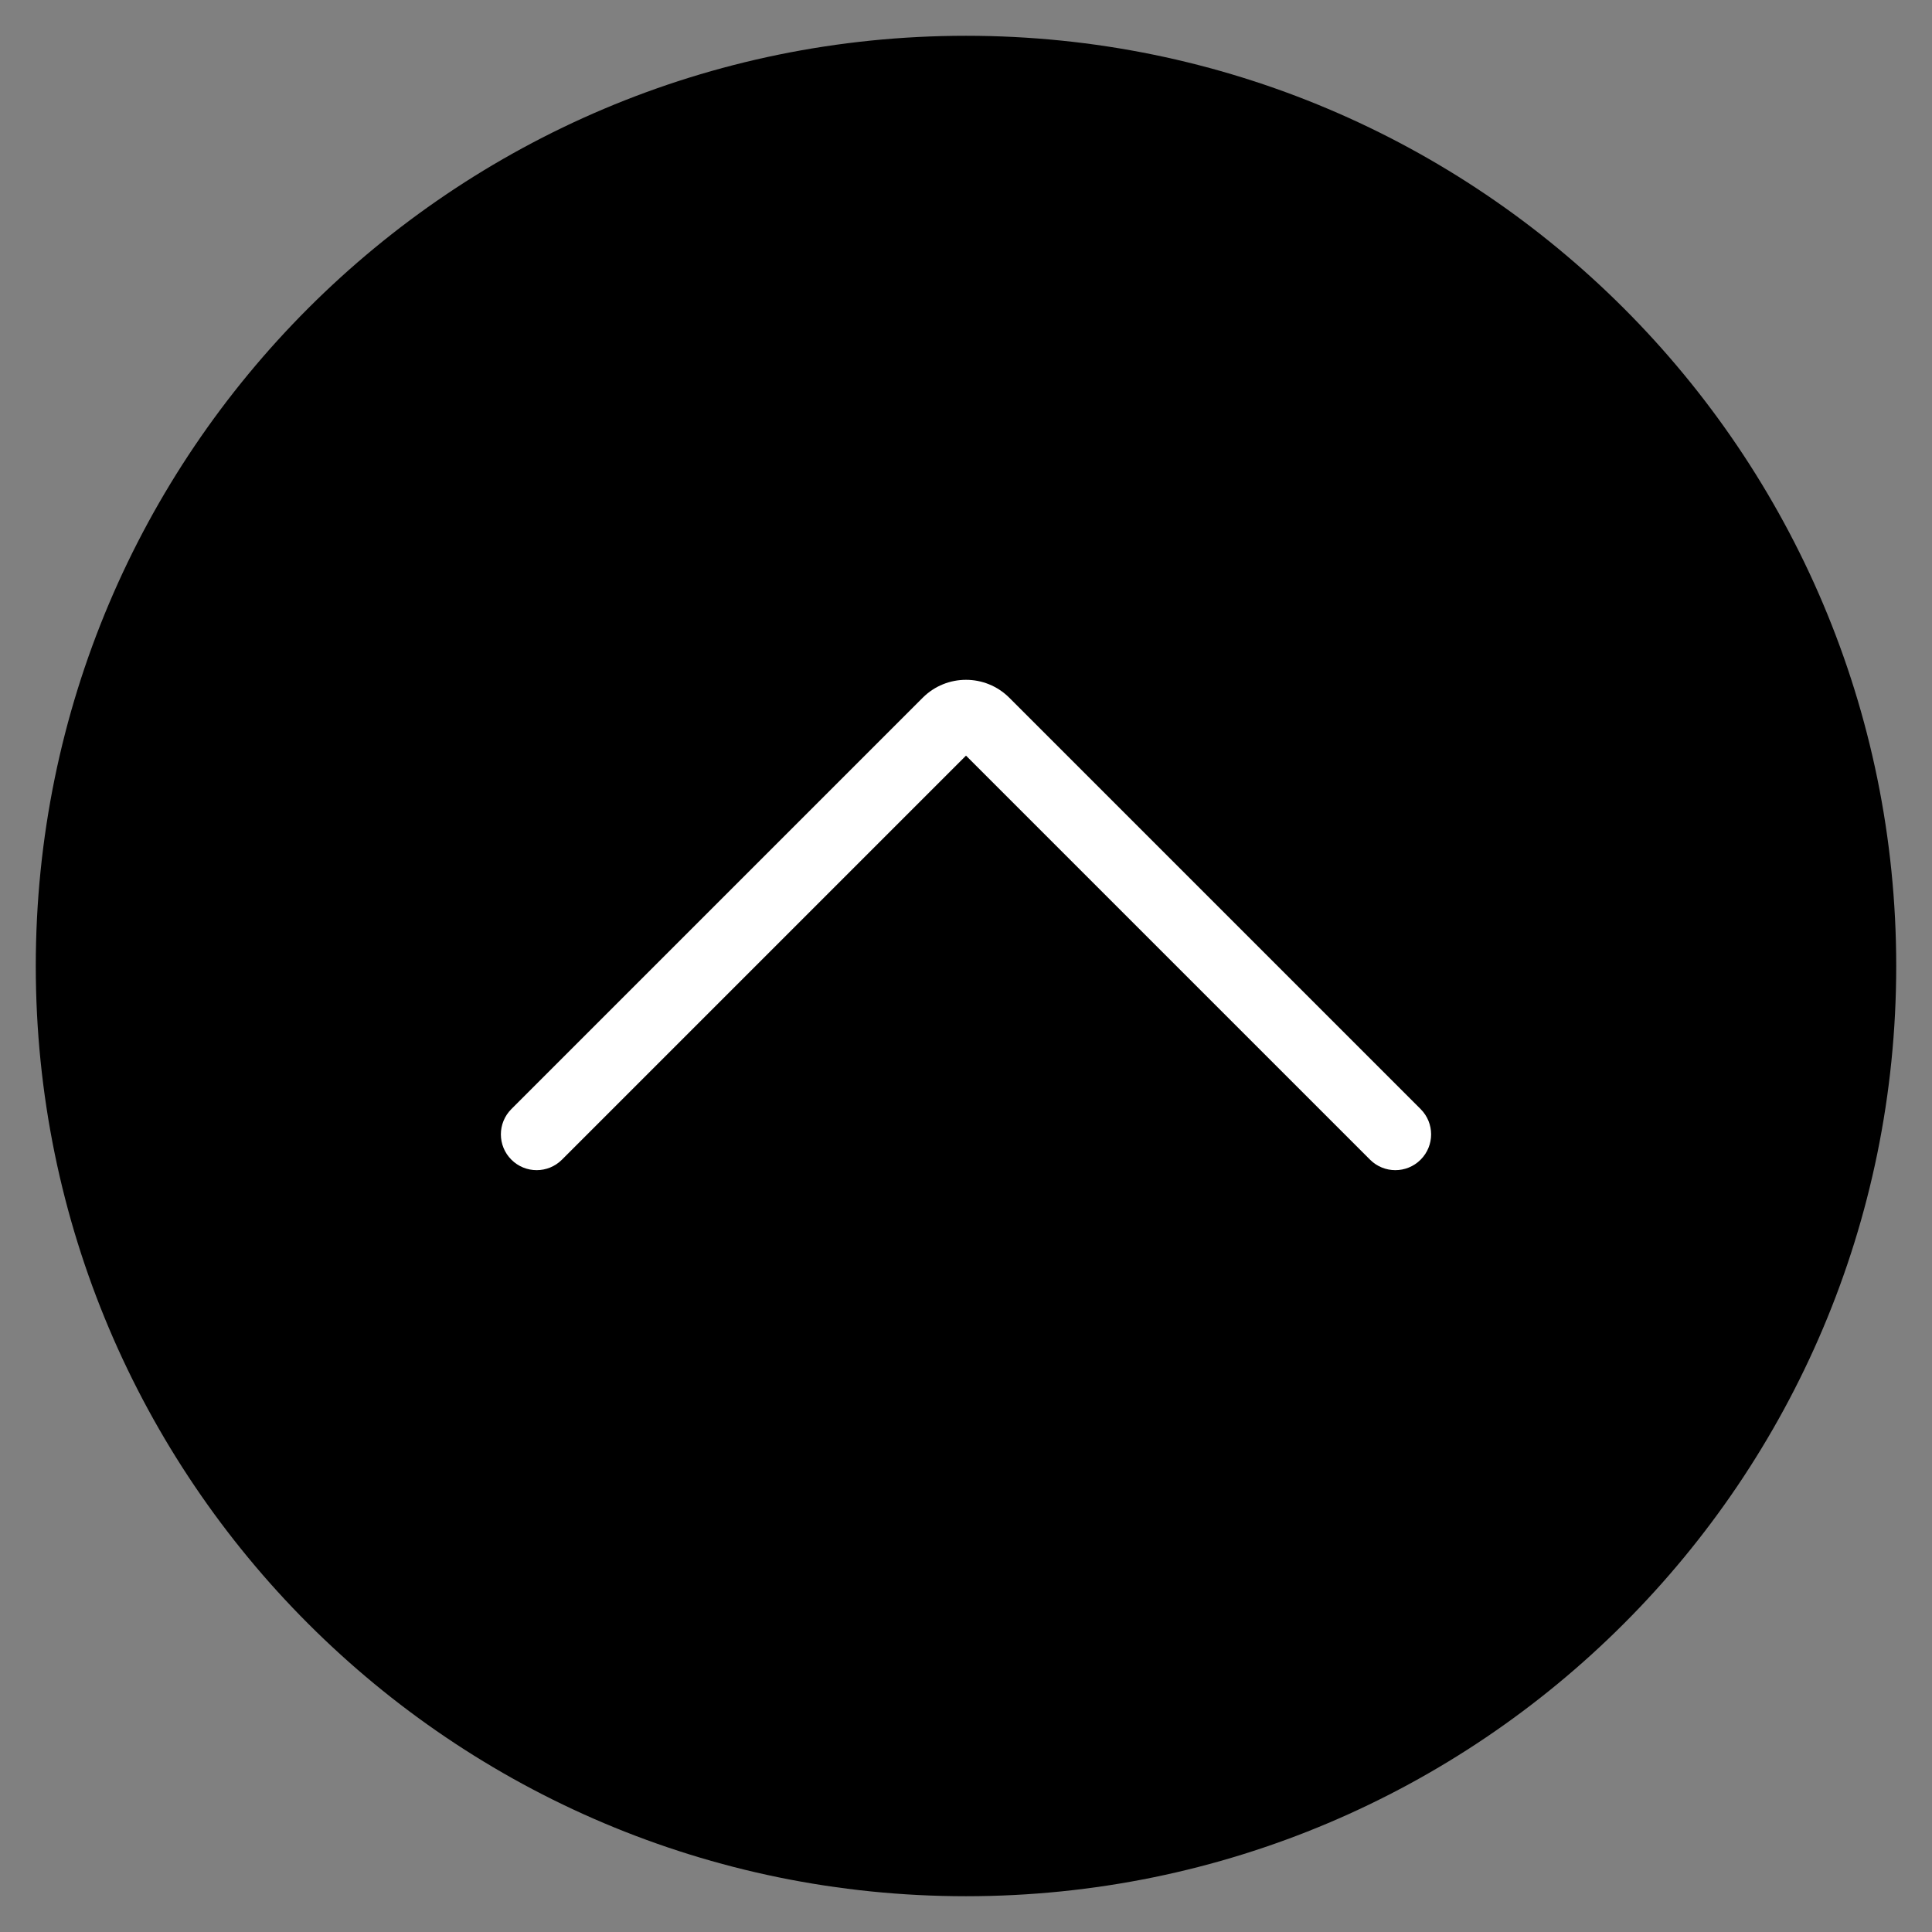
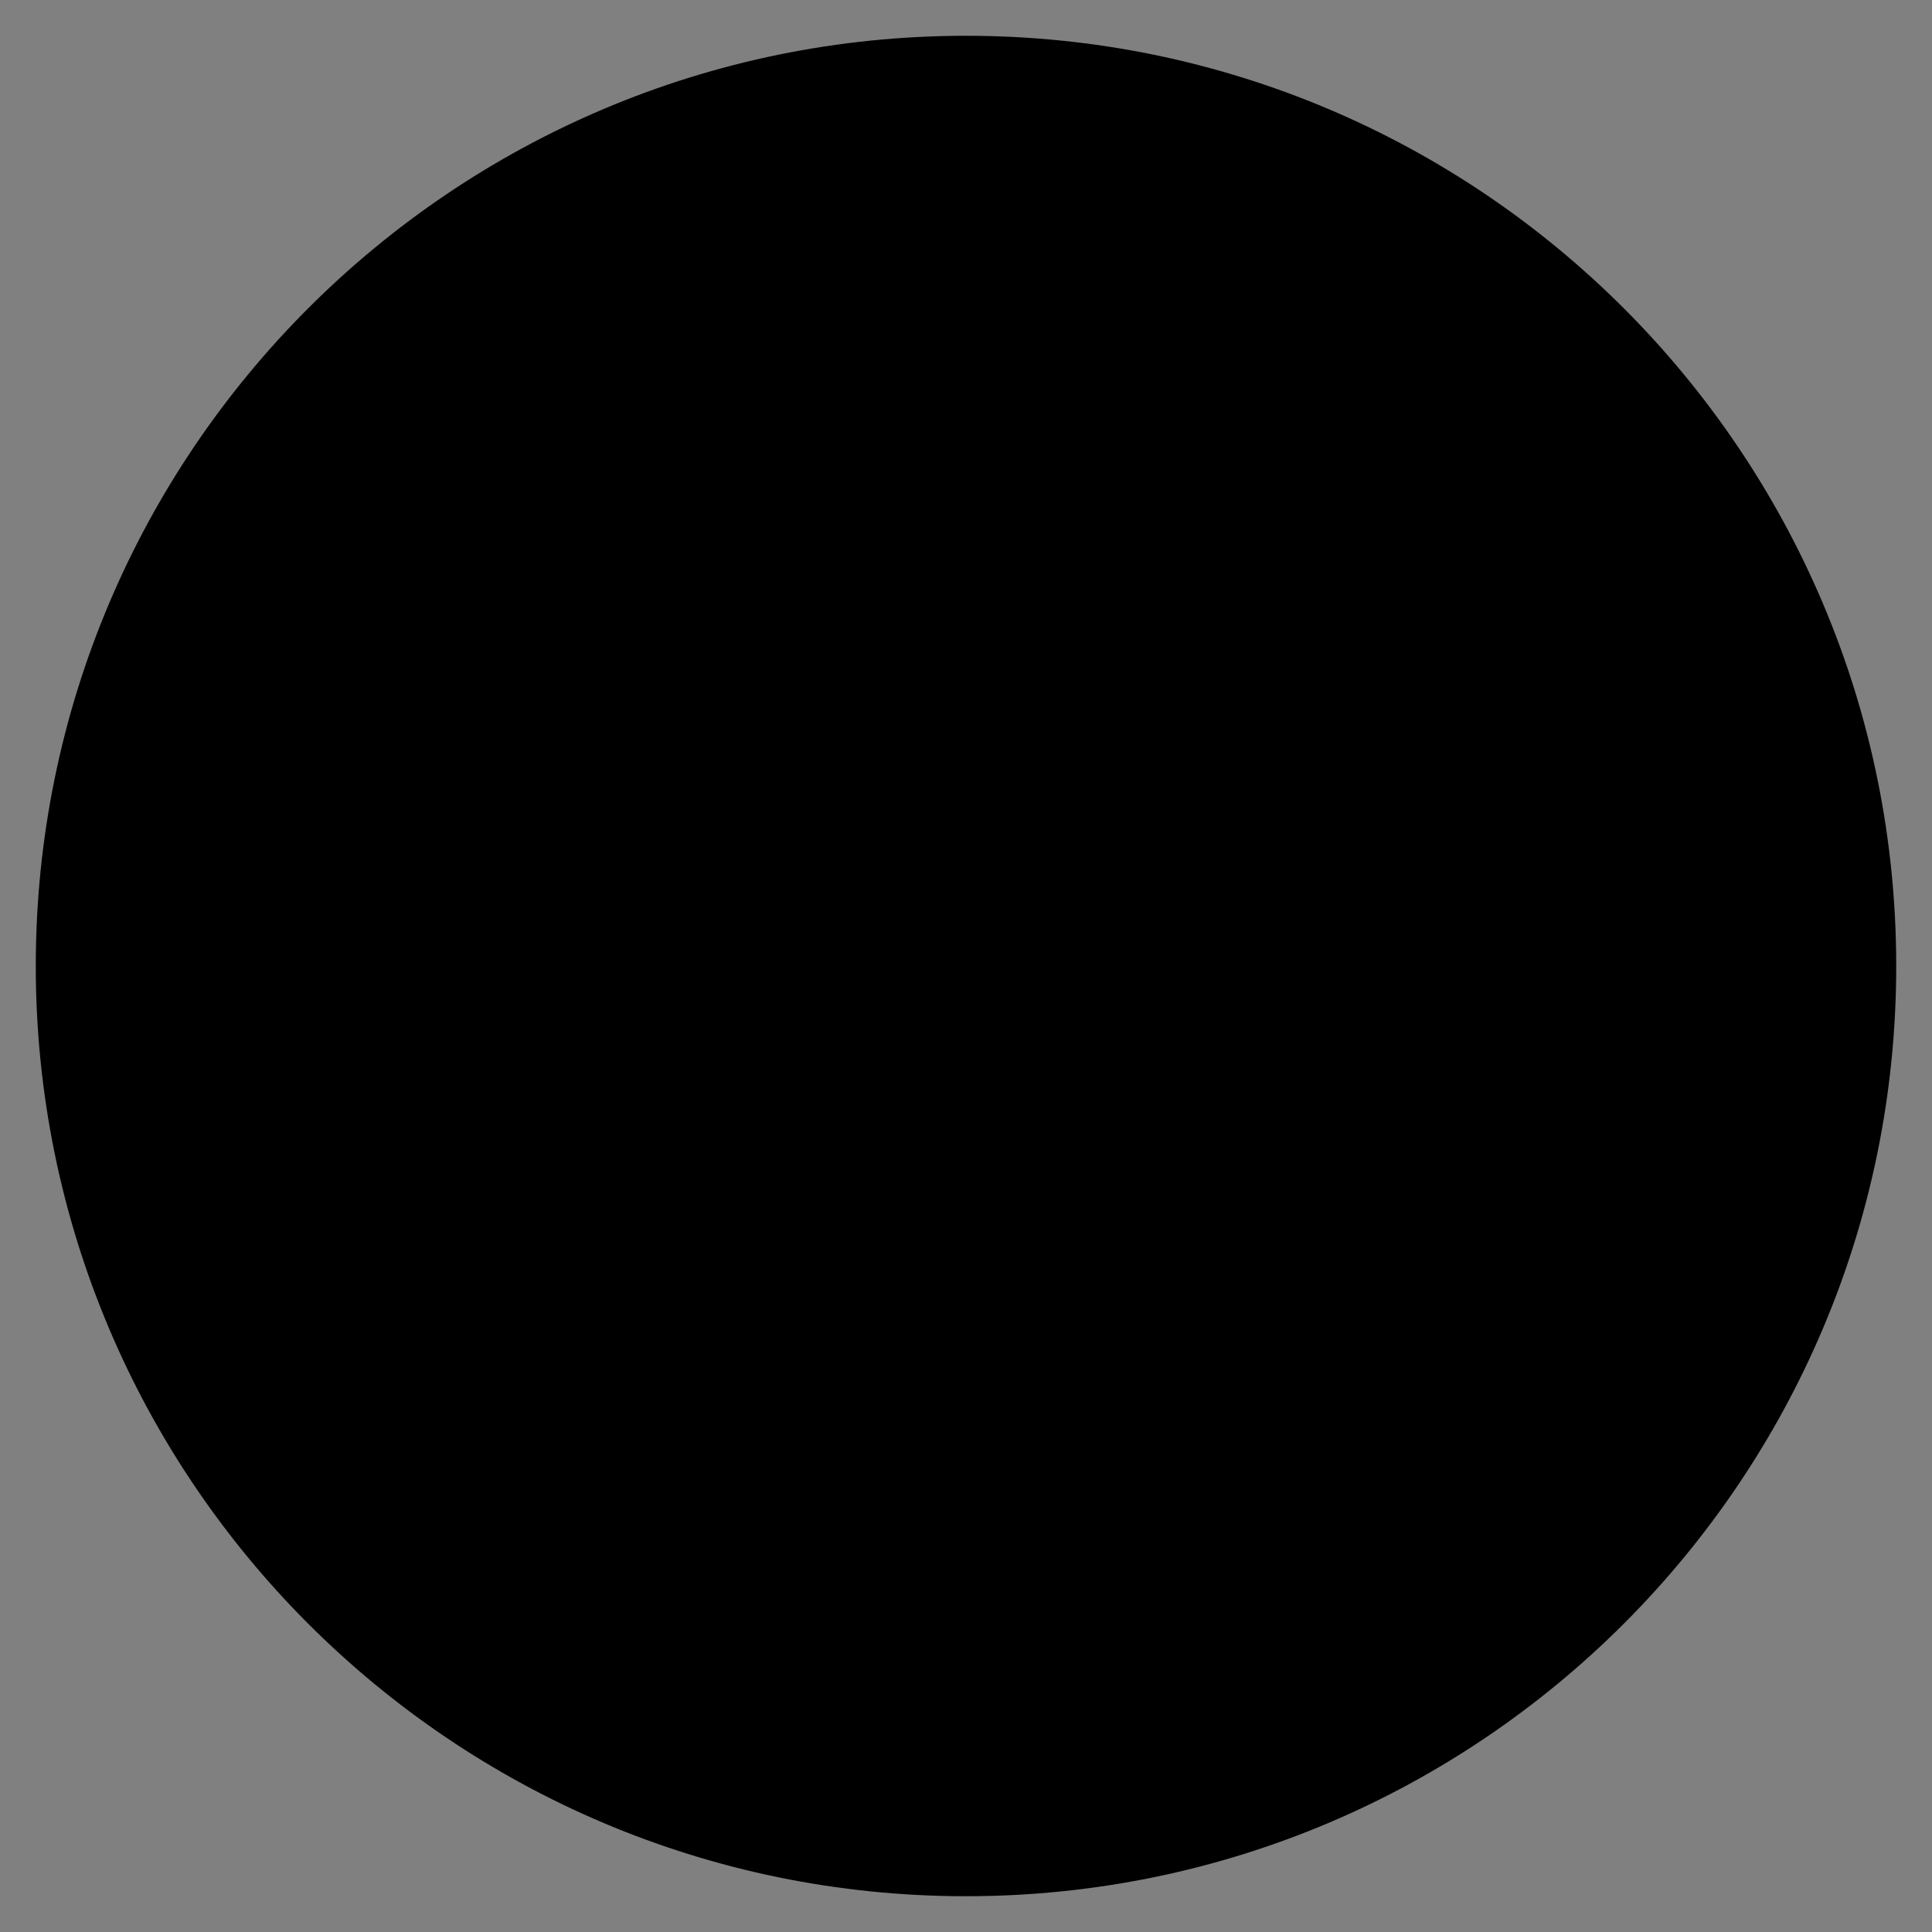
<svg xmlns="http://www.w3.org/2000/svg" width="54" height="54" xml:space="preserve" version="1.1">
  <rect width="100%" height="100%" fill="#808080" stroke="none" />
  <g>
    <title>Layer 1</title>
    <g transform="rotate(180, 27, 27)" id="svg_1">
      <g id="svg_2">
        <path id="svg_3" fill="#000" d="m1,27l0,0c0,-14.359 11.641,-26 26,-26l0,0c14.359,0 26,11.641 26,26l0,0c0,14.359 -11.641,26 -26,26l0,0c-14.359,0 -26,-11.641 -26,-26z" />
      </g>
-       <path id="svg_4" fill="#FFFFFF" d="m27,34.999c-0.438,0 -0.875,-0.167 -1.209,-0.5l-11.498,-11.498c-0.391,-0.391 -0.391,-1.023 0,-1.414s1.023,-0.391 1.414,0l11.293,11.293l11.293,-11.293c0.391,-0.391 1.023,-0.391 1.414,0s0.391,1.023 0,1.414l-11.498,11.498c-0.333,0.333 -0.771,0.5 -1.209,0.5z" />
    </g>
    <g id="svg_5" />
    <g id="svg_6" />
    <g id="svg_7" />
    <g id="svg_8" />
    <g id="svg_9" />
    <g id="svg_10" />
    <g id="svg_11" />
    <g id="svg_12" />
    <g id="svg_13" />
    <g id="svg_14" />
    <g id="svg_15" />
    <g id="svg_16" />
    <g id="svg_17" />
    <g id="svg_18" />
    <g id="svg_19" />
  </g>
</svg>